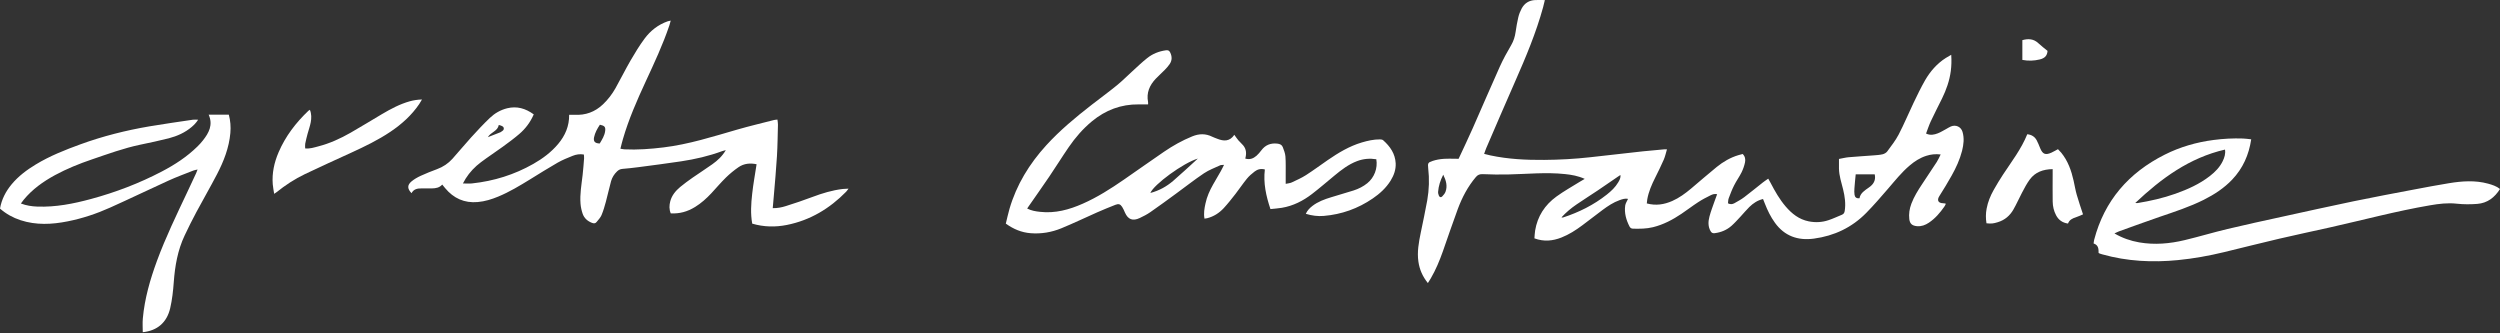
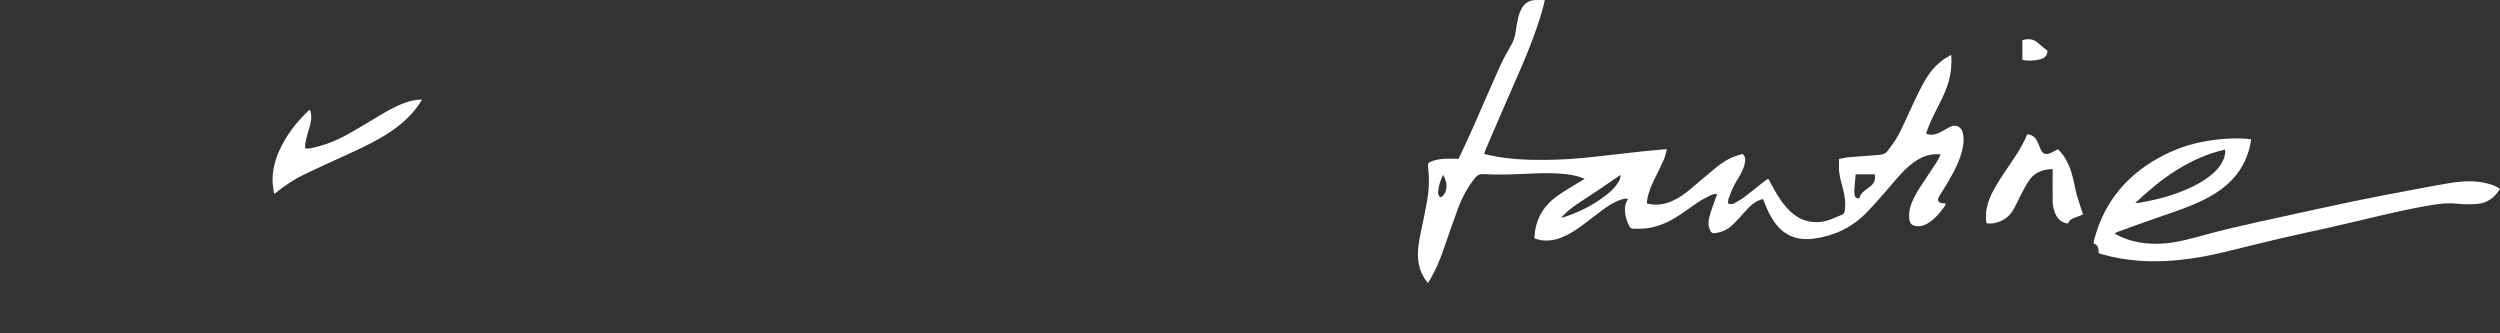
<svg xmlns="http://www.w3.org/2000/svg" width="240" height="32" viewBox="0 0 240 32" fill="none">
  <rect x="0" y="0" width="240" height="32" fill="#333333" stroke="none" />
  <path d="M137.079 27.179C136.557 26.533 136.277 25.866 136.167 25.121C136.031 24.184 136.202 23.273 136.387 22.362C136.599 21.318 136.829 20.282 137.015 19.235C137.196 18.209 137.227 17.173 137.106 16.137C137.053 15.668 137.09 15.591 137.541 15.447C137.866 15.34 138.218 15.277 138.562 15.251C139.035 15.218 139.511 15.244 140.026 15.244C140.484 14.256 140.953 13.286 141.388 12.297C142.258 10.335 143.097 8.358 143.979 6.404C144.297 5.696 144.679 5.006 145.072 4.335C145.307 3.933 145.435 3.516 145.499 3.066C145.568 2.594 145.647 2.122 145.757 1.657C145.825 1.369 145.938 1.082 146.078 0.82C146.351 0.311 146.793 0.027 147.391 0.005C147.678 -0.006 147.97 0.005 148.306 0.005C148.238 0.282 148.193 0.495 148.136 0.702C147.463 3.155 146.475 5.5 145.45 7.827C144.512 9.952 143.597 12.091 142.678 14.222C142.606 14.385 142.557 14.554 142.477 14.772C142.685 14.823 142.882 14.875 143.079 14.919C144.781 15.281 146.509 15.366 148.246 15.351C149.713 15.34 151.181 15.259 152.641 15.097C154.332 14.905 156.027 14.713 157.718 14.528C158.399 14.455 159.08 14.399 159.76 14.337C159.829 14.329 159.897 14.337 160.029 14.337C159.923 14.691 159.855 15.019 159.723 15.325C159.465 15.915 159.182 16.491 158.894 17.066C158.561 17.73 158.266 18.405 158.138 19.135C158.115 19.264 158.107 19.393 158.092 19.529C158.97 19.765 159.764 19.633 160.536 19.294C161.205 18.998 161.784 18.571 162.337 18.11C163.165 17.416 163.974 16.701 164.814 16.022C165.431 15.524 166.115 15.126 166.887 14.894C167.02 14.853 167.152 14.823 167.296 14.783C167.534 15.012 167.579 15.303 167.523 15.58C167.455 15.908 167.341 16.236 167.194 16.538C166.982 16.966 166.694 17.361 166.479 17.789C166.274 18.191 166.115 18.611 165.957 19.032C165.9 19.179 165.907 19.352 165.885 19.518C166.108 19.637 166.312 19.614 166.498 19.511C166.823 19.327 167.156 19.15 167.451 18.925C168.06 18.467 168.646 17.977 169.244 17.509C169.395 17.39 169.558 17.287 169.751 17.151C169.841 17.309 169.913 17.435 169.981 17.564C170.394 18.357 170.833 19.131 171.419 19.817C172.013 20.511 172.705 21.067 173.647 21.252C174.29 21.377 174.929 21.344 175.546 21.134C175.981 20.99 176.393 20.791 176.821 20.617C176.991 20.547 177.063 20.437 177.093 20.249C177.203 19.544 177.104 18.862 176.938 18.183C176.775 17.523 176.552 16.87 176.541 16.181C176.537 15.882 176.541 15.583 176.541 15.259C176.885 15.196 177.184 15.119 177.483 15.093C178.277 15.023 179.071 14.978 179.866 14.916C180.157 14.894 180.456 14.875 180.736 14.809C180.898 14.768 181.08 14.665 181.175 14.536C181.564 14.005 181.977 13.481 182.279 12.902C182.797 11.906 183.225 10.87 183.709 9.859C184.057 9.133 184.409 8.403 184.81 7.702C185.302 6.85 185.945 6.112 186.792 5.567C186.939 5.471 187.098 5.389 187.318 5.26C187.356 5.828 187.34 6.326 187.276 6.82C187.155 7.746 186.845 8.62 186.433 9.461C186.077 10.184 185.703 10.903 185.362 11.633C185.184 12.013 185.056 12.415 184.901 12.821C185.317 13.02 185.684 12.932 186.032 12.799C186.3 12.695 186.55 12.537 186.807 12.4C186.966 12.316 187.117 12.209 187.28 12.142C187.76 11.94 188.26 12.172 188.403 12.662C188.581 13.271 188.509 13.876 188.358 14.481C188.142 15.318 187.783 16.103 187.359 16.856C186.985 17.523 186.588 18.18 186.175 18.829C185.945 19.19 186.032 19.496 186.531 19.511C186.599 19.511 186.671 19.526 186.739 19.533C186.75 19.533 186.762 19.548 186.799 19.57C186.754 19.659 186.716 19.755 186.656 19.839C186.243 20.429 185.782 20.971 185.169 21.381C184.825 21.61 184.458 21.75 184.031 21.713C183.569 21.672 183.346 21.48 183.293 21.038C183.232 20.529 183.312 20.035 183.493 19.552C183.747 18.88 184.125 18.276 184.519 17.682C184.991 16.974 185.464 16.266 185.929 15.55C186.069 15.336 186.168 15.097 186.304 14.827C185.793 14.768 185.358 14.82 184.931 14.956C184.322 15.148 183.8 15.484 183.323 15.893C182.548 16.55 181.924 17.339 181.265 18.102C180.581 18.892 179.896 19.692 179.162 20.437C177.789 21.835 176.091 22.646 174.131 22.908C172.599 23.114 171.317 22.661 170.398 21.392C169.981 20.82 169.679 20.193 169.425 19.541C169.372 19.4 169.316 19.264 169.251 19.105C168.722 19.231 168.302 19.515 167.939 19.869C167.644 20.157 167.383 20.481 167.099 20.784C166.815 21.086 166.543 21.396 166.233 21.672C165.779 22.074 165.234 22.307 164.617 22.384C164.413 22.41 164.304 22.347 164.213 22.185C163.956 21.735 163.986 21.256 164.107 20.791C164.239 20.289 164.428 19.806 164.599 19.316C164.674 19.098 164.757 18.884 164.844 18.644C164.599 18.589 164.402 18.655 164.224 18.744C163.816 18.947 163.407 19.157 163.025 19.408C162.476 19.762 161.962 20.164 161.421 20.525C160.578 21.093 159.689 21.565 158.682 21.812C158.047 21.967 157.411 21.967 156.768 21.953C156.606 21.949 156.504 21.875 156.435 21.746C156.11 21.112 155.921 20.444 156.019 19.732C156.05 19.515 156.193 19.316 156.292 19.091C156.019 19.028 155.747 19.12 155.475 19.216C154.877 19.43 154.359 19.777 153.856 20.149C153.201 20.636 152.558 21.145 151.9 21.632C151.276 22.096 150.625 22.517 149.891 22.805C149.059 23.129 148.223 23.221 147.304 22.882C147.327 22.639 147.33 22.384 147.372 22.133C147.595 20.772 148.299 19.681 149.418 18.869C150.122 18.357 150.89 17.929 151.631 17.468C151.783 17.372 151.938 17.287 152.134 17.173C151.503 16.885 150.879 16.778 150.247 16.712C148.416 16.516 146.585 16.712 144.754 16.749C143.96 16.767 143.162 16.752 142.364 16.719C142.069 16.704 141.872 16.771 141.683 16.996C140.907 17.914 140.363 18.954 139.95 20.061C139.451 21.403 138.997 22.764 138.52 24.117C138.199 25.021 137.836 25.902 137.348 26.736C137.272 26.865 137.189 26.987 137.075 27.175L137.079 27.179ZM149.895 20.868C149.986 20.879 150.016 20.89 150.039 20.883C151.571 20.385 152.993 19.677 154.253 18.681C154.676 18.346 155.07 17.977 155.346 17.509C155.467 17.298 155.603 17.092 155.558 16.8C155.467 16.859 155.399 16.904 155.335 16.948C154.684 17.394 154.037 17.844 153.383 18.283C152.706 18.737 152.01 19.172 151.34 19.633C150.829 19.983 150.349 20.378 149.899 20.868H149.895ZM178.512 19.028C178.599 18.526 179.026 18.276 179.419 17.995C179.521 17.925 179.62 17.844 179.703 17.756C179.975 17.468 180.059 17.129 179.972 16.734H178.148C178.103 17.199 178.054 17.641 178.024 18.087C178.008 18.29 178.005 18.497 178.035 18.696C178.069 18.917 178.198 19.069 178.512 19.032V19.028ZM138.551 16.771C138.263 17.335 138.104 17.855 138.059 18.401C138.047 18.53 138.085 18.674 138.138 18.796C138.195 18.928 138.331 18.98 138.445 18.866C138.573 18.729 138.709 18.578 138.77 18.408C138.97 17.859 138.834 17.339 138.551 16.771Z" fill="white" />
-   <path d="M51.237 10.988C50.904 11.751 50.439 12.36 49.845 12.869C49.342 13.3 48.805 13.695 48.268 14.086C47.572 14.591 46.853 15.06 46.165 15.576C45.586 16.011 45.09 16.531 44.705 17.143C44.617 17.28 44.546 17.42 44.44 17.612C44.773 17.612 45.049 17.637 45.317 17.608C47.413 17.383 49.376 16.771 51.199 15.735C52.1 15.222 52.917 14.613 53.583 13.82C54.26 13.013 54.653 12.102 54.638 11.018C54.816 11.018 54.978 11.01 55.141 11.018C56.208 11.084 57.116 10.745 57.88 10.022C58.368 9.561 58.765 9.037 59.09 8.462C59.586 7.577 60.036 6.669 60.543 5.791C60.955 5.08 61.386 4.375 61.874 3.715C62.438 2.952 63.176 2.369 64.102 2.044C64.178 2.019 64.257 2.008 64.39 1.978C64.341 2.159 64.307 2.299 64.261 2.432C63.637 4.287 62.805 6.057 61.984 7.831C61.152 9.631 60.354 11.445 59.801 13.352C59.714 13.647 59.642 13.95 59.559 14.278C59.718 14.303 59.824 14.329 59.93 14.337C61.19 14.399 62.446 14.303 63.694 14.152C66.126 13.857 68.449 13.112 70.787 12.437C71.948 12.102 73.128 11.825 74.297 11.523C74.388 11.501 74.486 11.497 74.634 11.479C74.653 11.648 74.686 11.807 74.683 11.962C74.656 12.972 74.649 13.979 74.588 14.986C74.513 16.266 74.391 17.542 74.285 18.818C74.255 19.194 74.221 19.574 74.183 19.983C74.645 19.991 75.053 19.906 75.439 19.784C76.302 19.511 77.157 19.227 78 18.906C78.942 18.552 79.895 18.261 80.898 18.143C81.06 18.124 81.223 18.124 81.458 18.11C81.352 18.25 81.295 18.338 81.223 18.412C79.65 20.016 77.785 21.145 75.538 21.595C74.433 21.816 73.317 21.794 72.213 21.469C72.039 20.507 72.103 19.555 72.209 18.611C72.311 17.663 72.489 16.727 72.632 15.768C72.016 15.635 71.422 15.694 70.907 16.044C70.476 16.339 70.068 16.675 69.693 17.04C69.201 17.523 68.755 18.051 68.286 18.556C67.821 19.05 67.322 19.504 66.735 19.865C65.975 20.33 65.245 20.525 64.394 20.485C64.231 20.108 64.242 19.71 64.348 19.312C64.5 18.748 64.863 18.316 65.302 17.947C65.684 17.63 66.088 17.339 66.497 17.051C67.121 16.616 67.768 16.207 68.388 15.764C68.884 15.41 69.334 15.001 69.678 14.414C69.519 14.458 69.413 14.477 69.315 14.514C68.044 14.982 66.731 15.285 65.392 15.487C64.027 15.694 62.657 15.867 61.288 16.048C60.777 16.114 60.263 16.173 59.748 16.214C59.537 16.232 59.382 16.317 59.238 16.454C58.962 16.719 58.765 17.033 58.663 17.39C58.481 18.047 58.341 18.715 58.163 19.371C58.046 19.802 57.921 20.238 57.747 20.651C57.645 20.894 57.441 21.101 57.271 21.314C57.15 21.469 57.006 21.462 56.824 21.392C56.393 21.226 56.083 20.938 55.935 20.522C55.83 20.215 55.758 19.891 55.731 19.566C55.656 18.637 55.826 17.719 55.932 16.797C55.992 16.269 56.03 15.738 56.072 15.207C56.079 15.089 56.06 14.967 56.053 14.835C55.663 14.764 55.307 14.827 54.975 14.96C54.487 15.155 53.991 15.355 53.537 15.613C52.633 16.129 51.755 16.686 50.867 17.232C49.887 17.833 48.9 18.43 47.829 18.873C47.197 19.135 46.547 19.338 45.858 19.397C44.572 19.511 43.539 19.032 42.734 18.062C42.647 17.958 42.563 17.851 42.454 17.719C42.185 18.025 41.833 18.08 41.466 18.087C41.13 18.095 40.793 18.091 40.46 18.087C40.063 18.08 39.708 18.158 39.507 18.545C39.098 18.124 39.083 17.774 39.499 17.42C39.76 17.202 40.071 17.025 40.381 16.881C40.895 16.642 41.429 16.435 41.962 16.236C42.537 16.022 43.029 15.694 43.43 15.248C44.039 14.569 44.614 13.868 45.227 13.193C45.809 12.552 46.403 11.914 47.031 11.316C47.492 10.877 48.048 10.553 48.688 10.394C49.622 10.165 50.443 10.405 51.23 10.973L51.237 10.988ZM57.589 11.973C57.335 12.356 57.123 12.74 57.032 13.171C56.945 13.581 57.116 13.761 57.573 13.776C57.8 13.393 58.05 13.013 58.099 12.552C58.137 12.179 58.039 12.069 57.589 11.973ZM48.045 12.695C48.185 12.592 48.393 12.515 48.362 12.308C48.336 12.105 48.117 12.076 47.954 12.01C47.931 12.002 47.905 12.01 47.871 12.01C47.791 12.589 47.114 12.681 46.834 13.168" fill="white" />
-   <path d="M125.364 20.511C125.515 20.186 125.738 19.968 125.988 19.773C126.521 19.36 127.149 19.131 127.792 18.936C128.511 18.715 129.234 18.508 129.949 18.283C130.429 18.128 130.875 17.903 131.265 17.586C131.935 17.04 132.271 16.159 132.127 15.288C131.507 15.189 130.894 15.237 130.293 15.462C129.457 15.775 128.768 16.31 128.095 16.867C127.38 17.457 126.68 18.065 125.943 18.63C125.088 19.286 124.138 19.769 123.053 19.95C122.697 20.009 122.338 20.031 121.963 20.072C121.54 18.81 121.267 17.571 121.426 16.269C121.04 16.166 120.723 16.255 120.45 16.461C120.178 16.671 119.909 16.9 119.697 17.162C119.315 17.63 118.979 18.135 118.608 18.615C118.245 19.08 117.878 19.548 117.477 19.983C117.049 20.444 116.524 20.784 115.9 20.946C115.82 20.968 115.737 20.971 115.631 20.99C115.536 20.485 115.623 20.005 115.726 19.533C115.862 18.888 116.13 18.29 116.456 17.715C116.698 17.287 116.951 16.863 117.197 16.431C117.299 16.255 117.382 16.07 117.507 15.827C117.341 15.845 117.227 15.827 117.14 15.867C116.614 16.114 116.055 16.317 115.578 16.638C114.659 17.254 113.789 17.944 112.892 18.596C112.075 19.194 111.262 19.791 110.43 20.367C110.112 20.588 109.764 20.765 109.412 20.931C108.739 21.248 108.292 21.071 107.997 20.411C107.914 20.223 107.838 20.031 107.725 19.861C107.551 19.596 107.388 19.541 107.086 19.659C106.492 19.891 105.902 20.134 105.315 20.392C104.173 20.898 103.046 21.44 101.888 21.916C100.954 22.299 99.967 22.469 98.942 22.388C98.064 22.318 97.3 22 96.558 21.466C96.676 20.997 96.774 20.518 96.91 20.053C97.584 17.741 98.813 15.735 100.443 13.946C101.76 12.504 103.261 11.257 104.805 10.059C105.614 9.428 106.443 8.827 107.237 8.178C107.751 7.761 108.217 7.281 108.709 6.839C109.178 6.411 109.635 5.969 110.135 5.574C110.649 5.165 111.254 4.921 111.924 4.829C112.151 4.796 112.253 4.862 112.344 5.05C112.525 5.426 112.525 5.795 112.295 6.142C112.158 6.345 111.992 6.533 111.818 6.71C111.538 6.997 111.235 7.259 110.959 7.551C110.358 8.181 110.04 8.912 110.214 9.793C110.229 9.867 110.214 9.948 110.214 10.022C109.9 10.022 109.613 10.022 109.321 10.022C107.612 10 106.125 10.575 104.827 11.644C103.957 12.364 103.227 13.212 102.596 14.13C101.956 15.06 101.366 16.018 100.734 16.948C100.073 17.925 99.388 18.888 98.715 19.858C98.684 19.902 98.658 19.946 98.609 20.02C99.006 20.223 99.426 20.293 99.846 20.337C101.294 20.5 102.641 20.131 103.942 19.555C105.349 18.936 106.636 18.113 107.891 17.247C109.181 16.358 110.456 15.447 111.75 14.565C112.597 13.986 113.49 13.485 114.451 13.094C115.116 12.821 115.744 12.81 116.387 13.131C116.535 13.204 116.698 13.256 116.853 13.319C117.481 13.573 118.056 13.592 118.494 12.943C118.638 13.142 118.755 13.319 118.892 13.481C119.035 13.647 119.209 13.791 119.349 13.96C119.66 14.333 119.671 14.761 119.546 15.222C119.974 15.355 120.318 15.218 120.62 14.956C120.794 14.801 120.949 14.621 121.089 14.433C121.472 13.92 121.975 13.717 122.621 13.787C122.871 13.813 123.064 13.905 123.147 14.123C123.257 14.414 123.378 14.717 123.401 15.019C123.446 15.602 123.423 16.192 123.427 16.774C123.427 17.047 123.427 17.317 123.427 17.649C123.647 17.601 123.843 17.59 124.01 17.512C124.475 17.294 124.948 17.084 125.375 16.811C126.086 16.354 126.767 15.849 127.463 15.369C128.481 14.669 129.536 14.031 130.743 13.673C131.307 13.507 131.878 13.378 132.468 13.382C132.574 13.382 132.706 13.396 132.778 13.459C133.451 14.053 133.936 14.754 133.985 15.672C134.015 16.277 133.818 16.826 133.501 17.339C133.066 18.04 132.464 18.589 131.783 19.054C130.369 20.02 128.802 20.584 127.081 20.728C126.51 20.776 125.95 20.706 125.368 20.529L125.364 20.511ZM114.995 15.222C113.581 15.646 110.774 17.708 110.433 18.526C111.273 18.305 111.996 17.903 112.627 17.361C113.433 16.668 114.209 15.937 114.995 15.222Z" fill="white" />
  <path d="M202.982 22.406C203.754 22.856 204.537 23.125 205.365 23.269C206.837 23.524 208.293 23.395 209.727 23.052C211.107 22.723 212.465 22.31 213.846 21.982C215.563 21.569 217.292 21.2 219.021 20.82C221.332 20.315 223.643 19.799 225.958 19.319C227.895 18.917 229.84 18.556 231.78 18.187C232.888 17.977 233.997 17.767 235.113 17.586C236.361 17.383 237.613 17.291 238.854 17.63C239.251 17.741 239.652 17.863 240 18.143C239.489 18.958 238.793 19.496 237.821 19.574C237.171 19.625 236.505 19.625 235.858 19.555C234.98 19.456 234.133 19.563 233.278 19.71C230.048 20.263 226.889 21.112 223.7 21.827C222.07 22.192 220.436 22.535 218.809 22.915C217.046 23.328 215.295 23.774 213.536 24.199C212.072 24.553 210.589 24.822 209.091 24.969C206.64 25.209 204.208 25.091 201.825 24.42C201.745 24.398 201.666 24.376 201.586 24.346C201.548 24.331 201.514 24.309 201.465 24.283C201.465 23.911 201.465 23.531 200.985 23.372C201.007 23.236 201.015 23.114 201.045 23C202.025 19.275 204.336 16.594 207.816 14.846C209.292 14.104 210.862 13.651 212.511 13.437C213.441 13.315 214.376 13.264 215.314 13.297C215.575 13.304 215.836 13.345 216.116 13.374C215.893 14.868 215.318 16.159 214.289 17.243C213.509 18.065 212.571 18.674 211.558 19.183C210.2 19.861 208.758 20.33 207.321 20.82C206.02 21.267 204.726 21.742 203.432 22.207C203.292 22.259 203.164 22.329 202.986 22.41L202.982 22.406ZM204.987 19.485C205.112 19.493 205.157 19.504 205.195 19.496C206.432 19.294 207.654 19.017 208.834 18.6C210.018 18.18 211.157 17.671 212.151 16.896C212.658 16.502 213.101 16.048 213.381 15.469C213.547 15.126 213.665 14.768 213.6 14.359C210.169 15.155 207.499 17.117 204.987 19.485Z" fill="white" />
-   <path d="M19.016 11.501C18.834 11.788 18.622 12.002 18.395 12.194C17.76 12.732 17.011 13.064 16.209 13.275C15.309 13.507 14.393 13.695 13.482 13.887C11.882 14.222 10.353 14.783 8.814 15.307C7.6 15.72 6.416 16.199 5.288 16.808C4.142 17.431 3.098 18.172 2.27 19.183C2.183 19.286 2.107 19.397 2.005 19.537C2.538 19.736 3.053 19.814 3.578 19.832C5.345 19.898 7.051 19.559 8.738 19.102C11.099 18.464 13.368 17.597 15.528 16.468C16.776 15.816 17.949 15.052 18.955 14.064C19.141 13.879 19.322 13.688 19.481 13.481C20.056 12.751 20.472 11.984 20.03 11.006H21.966C22.122 11.585 22.167 12.172 22.114 12.773C21.989 14.182 21.482 15.48 20.835 16.723C20.196 17.951 19.5 19.15 18.849 20.367C18.456 21.104 18.081 21.849 17.726 22.605C17.056 24.025 16.795 25.534 16.682 27.083C16.621 27.924 16.527 28.772 16.338 29.59C16.012 30.981 15.078 31.752 13.705 31.892C13.705 31.446 13.671 30.996 13.713 30.553C13.886 28.654 14.412 26.836 15.067 25.047C15.899 22.786 16.951 20.621 17.979 18.442C18.267 17.837 18.551 17.228 18.831 16.62C18.876 16.524 18.906 16.428 18.967 16.273C18.793 16.314 18.672 16.328 18.562 16.372C17.76 16.69 16.951 16.985 16.167 17.343C14.295 18.194 12.445 19.091 10.569 19.931C9.264 20.518 7.902 20.971 6.487 21.252C4.978 21.551 3.469 21.628 1.978 21.141C1.241 20.901 0.583 20.533 0 20.024C0.155 19.139 0.548 18.383 1.108 17.704C1.759 16.918 2.565 16.314 3.439 15.786C4.785 14.971 6.245 14.392 7.724 13.854C9.873 13.072 12.086 12.515 14.34 12.131C15.729 11.895 17.125 11.7 18.517 11.493C18.664 11.471 18.815 11.493 19.02 11.493L19.016 11.501Z" fill="white" />
  <path d="M40.506 9.557C40.392 9.745 40.324 9.874 40.245 9.992C39.515 11.065 38.565 11.921 37.483 12.648C36.295 13.448 35.005 14.068 33.704 14.665C32.225 15.344 30.742 16.011 29.278 16.712C28.299 17.18 27.391 17.774 26.547 18.453C26.494 18.493 26.434 18.53 26.32 18.608C26.271 18.272 26.207 17.984 26.184 17.689C26.101 16.62 26.324 15.602 26.744 14.621C27.402 13.086 28.397 11.785 29.611 10.63C29.638 10.604 29.679 10.586 29.751 10.542C29.914 10.947 29.903 11.349 29.831 11.74C29.763 12.113 29.627 12.474 29.528 12.843C29.445 13.16 29.362 13.477 29.301 13.795C29.275 13.935 29.297 14.086 29.297 14.248C29.755 14.296 30.156 14.156 30.553 14.053C31.654 13.769 32.679 13.3 33.655 12.743C34.665 12.165 35.66 11.552 36.662 10.959C37.514 10.457 38.38 9.992 39.34 9.723C39.7 9.623 40.059 9.568 40.506 9.55V9.557Z" fill="white" />
  <path d="M199.963 20.581C199.759 20.665 199.525 20.784 199.279 20.861C198.95 20.968 198.655 21.104 198.53 21.462C197.989 21.385 197.618 21.112 197.38 20.658C197.164 20.249 197.066 19.81 197.058 19.356C197.043 18.482 197.055 17.612 197.055 16.738C197.055 16.579 197.055 16.417 197.055 16.236C196.135 16.251 195.383 16.524 194.861 17.228C194.569 17.623 194.342 18.065 194.112 18.5C193.828 19.032 193.59 19.588 193.291 20.108C192.954 20.699 192.462 21.13 191.781 21.333C191.358 21.462 191.176 21.484 190.703 21.436C190.628 20.975 190.624 20.507 190.715 20.035C190.832 19.4 191.074 18.803 191.392 18.239C191.675 17.737 191.974 17.243 192.288 16.764C193.117 15.506 194.047 14.303 194.618 12.887C195.05 12.932 195.345 13.134 195.53 13.481C195.659 13.721 195.753 13.979 195.859 14.233C196.097 14.805 196.362 14.912 196.937 14.654C197.138 14.562 197.327 14.447 197.565 14.322C197.671 14.436 197.785 14.547 197.887 14.669C198.526 15.458 198.851 16.384 199.067 17.35C199.169 17.803 199.241 18.261 199.37 18.707C199.544 19.319 199.755 19.92 199.971 20.581H199.963Z" fill="white" />
  <path d="M194.142 3.855C194.717 3.693 195.235 3.722 195.689 4.154C195.954 4.405 196.249 4.626 196.563 4.884C196.536 5.316 196.332 5.581 195.818 5.707C195.273 5.839 194.721 5.862 194.146 5.751V3.859L194.142 3.855Z" fill="white" />
</svg>